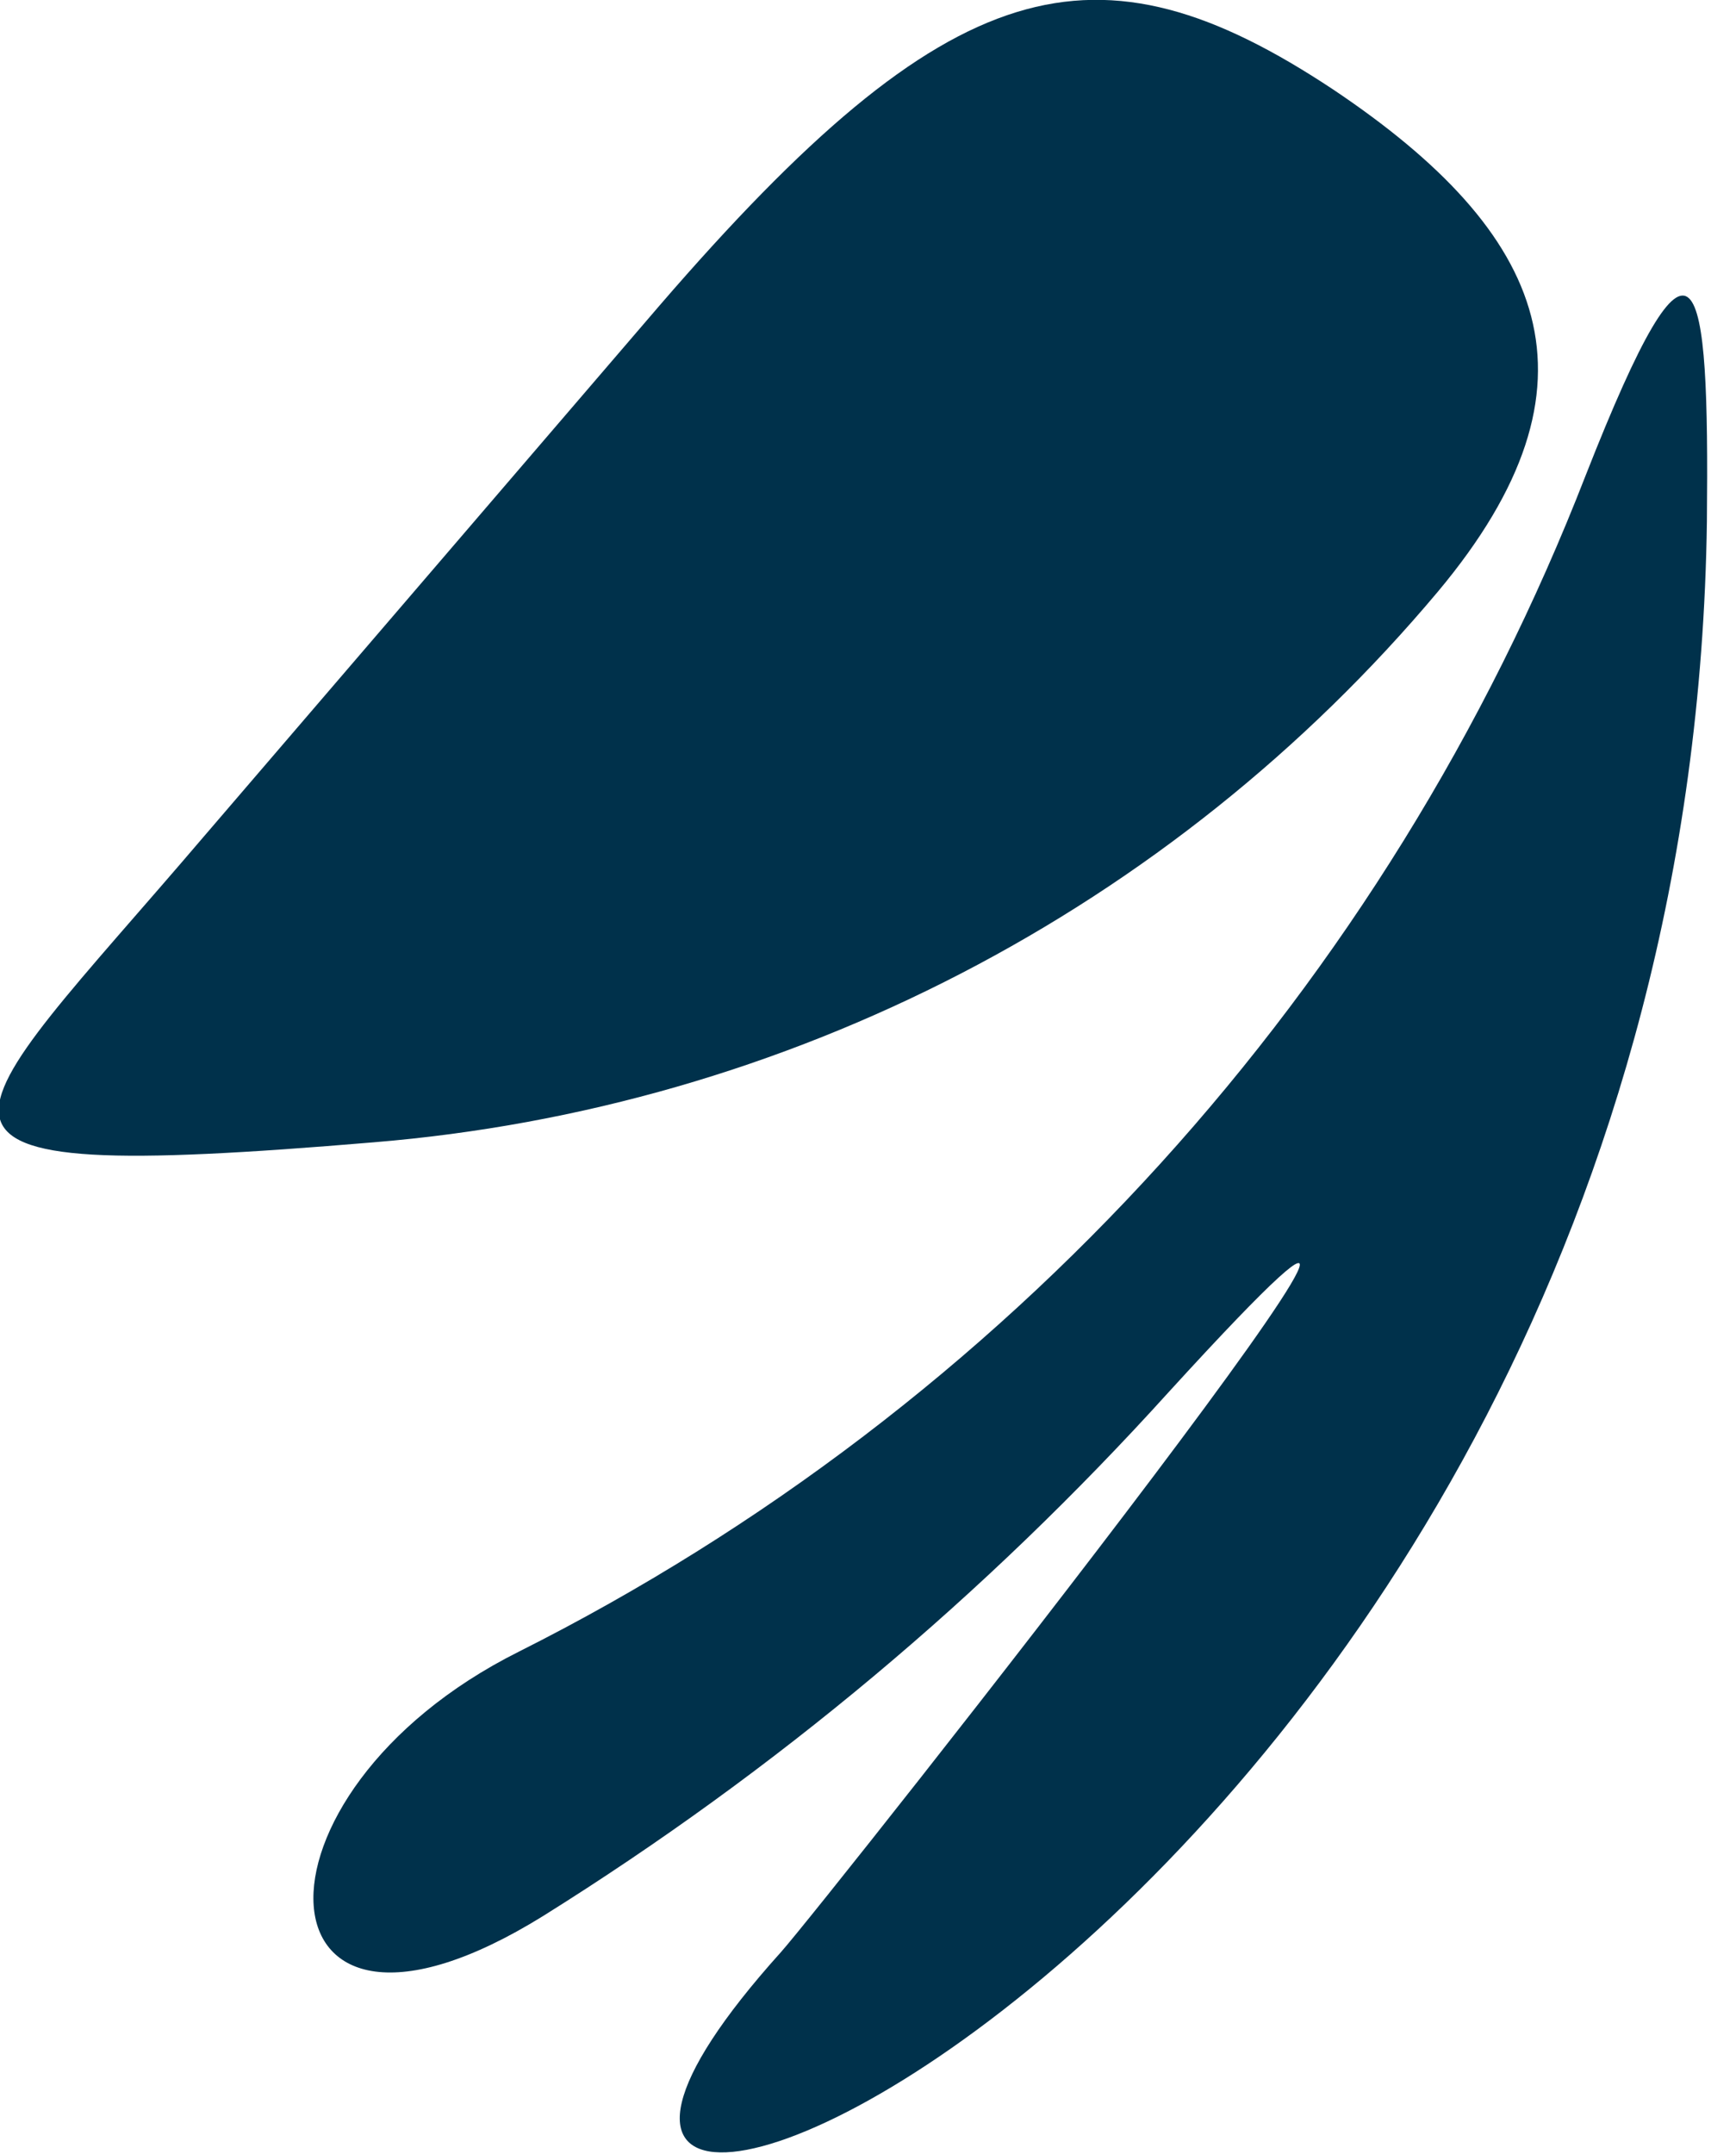
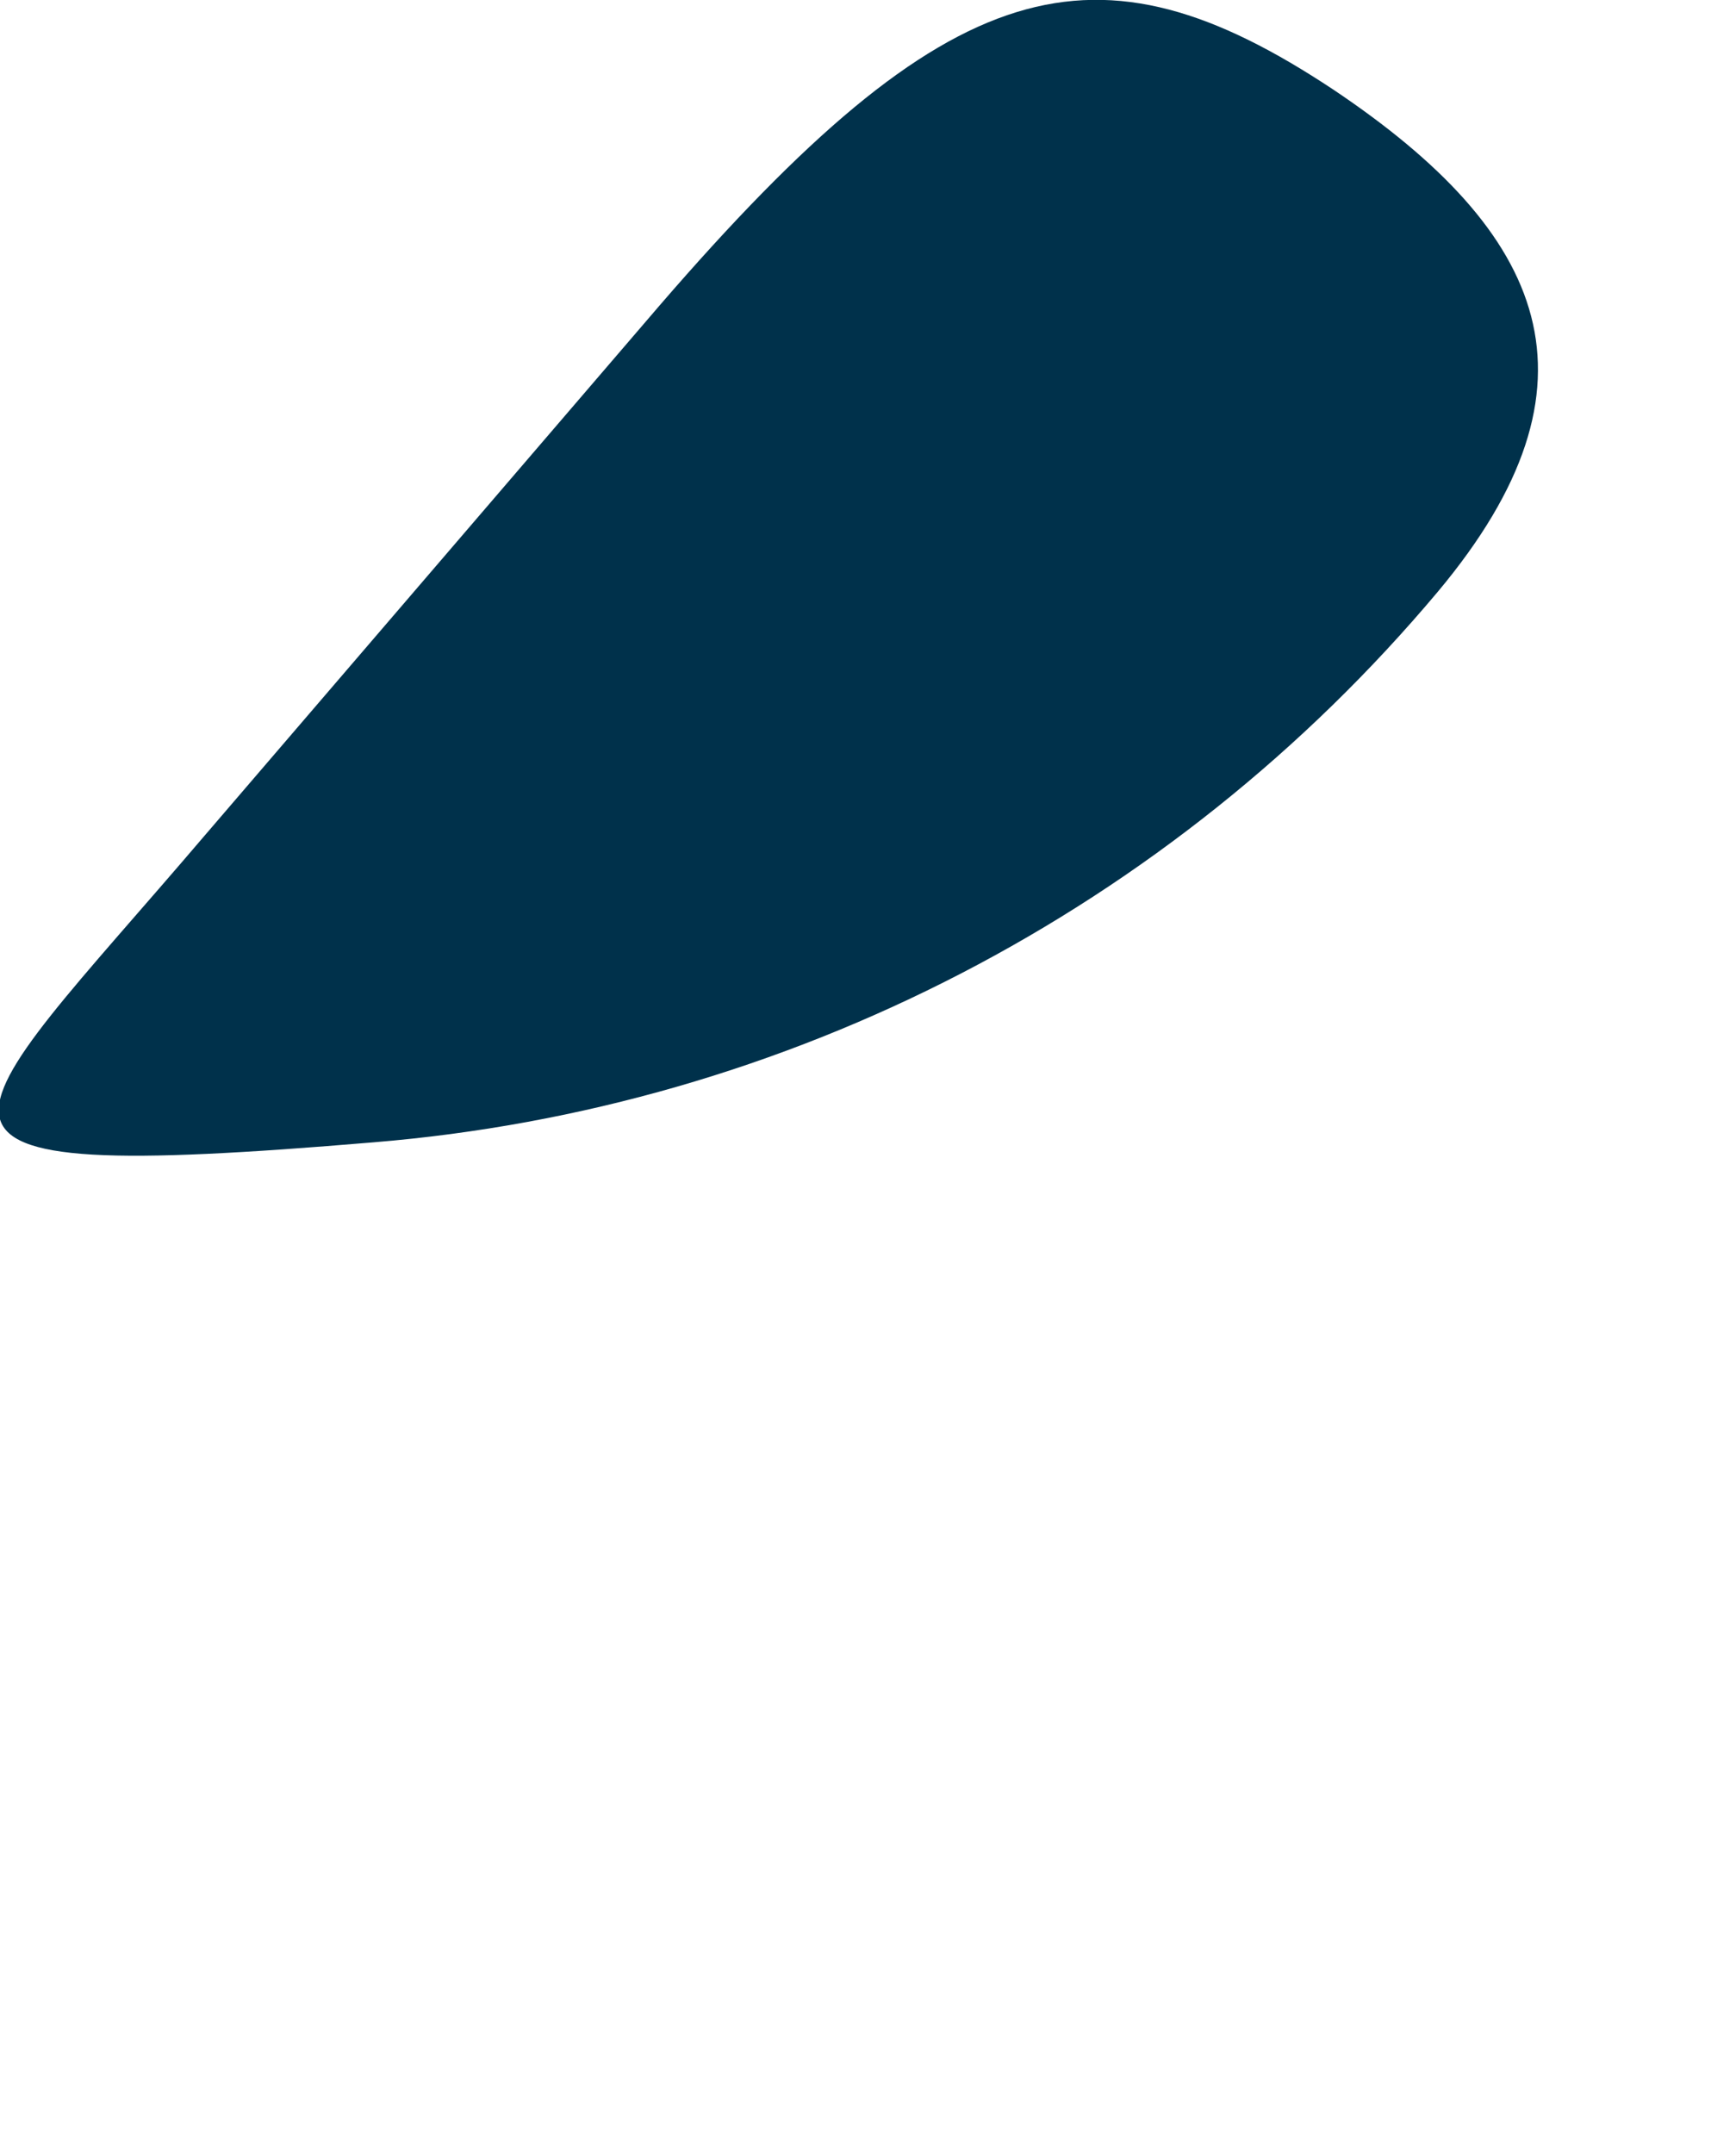
<svg xmlns="http://www.w3.org/2000/svg" version="1.1" id="Layer_1" x="0px" y="0px" viewBox="0 0 71.6 88.8" style="enable-background:new 0 0 71.6 88.8;" xml:space="preserve">
  <style type="text/css">
	.st0{fill-rule:evenodd;clip-rule:evenodd;fill:#00314B;}
</style>
  <path class="st0" d="M59.3,24.4c-11,13.1-26.8,21.3-43.9,22.7c-21.4,1.8-17.4-0.4-7-12.6l18.8-21.9C39.2-1.3,45.2-2.8,55,3.7  C63.8,9.6,66.5,15.8,59.3,24.4L59.3,24.4L59.3,24.4z" />
-   <path class="st0" d="M32.2,80.5c-19.8,22,37.4-0.8,38.2-59c0.1-10.3-0.4-13.6-5-1.9c-8.2,21.1-23.9,38.4-44,48.5  c-11.8,5.9-11.1,18.4,1,10.9c9.6-6,18.2-13.2,25.8-21.6C66.1,37.8,34,78.5,32.2,80.5L32.2,80.5L32.2,80.5z" />
</svg>